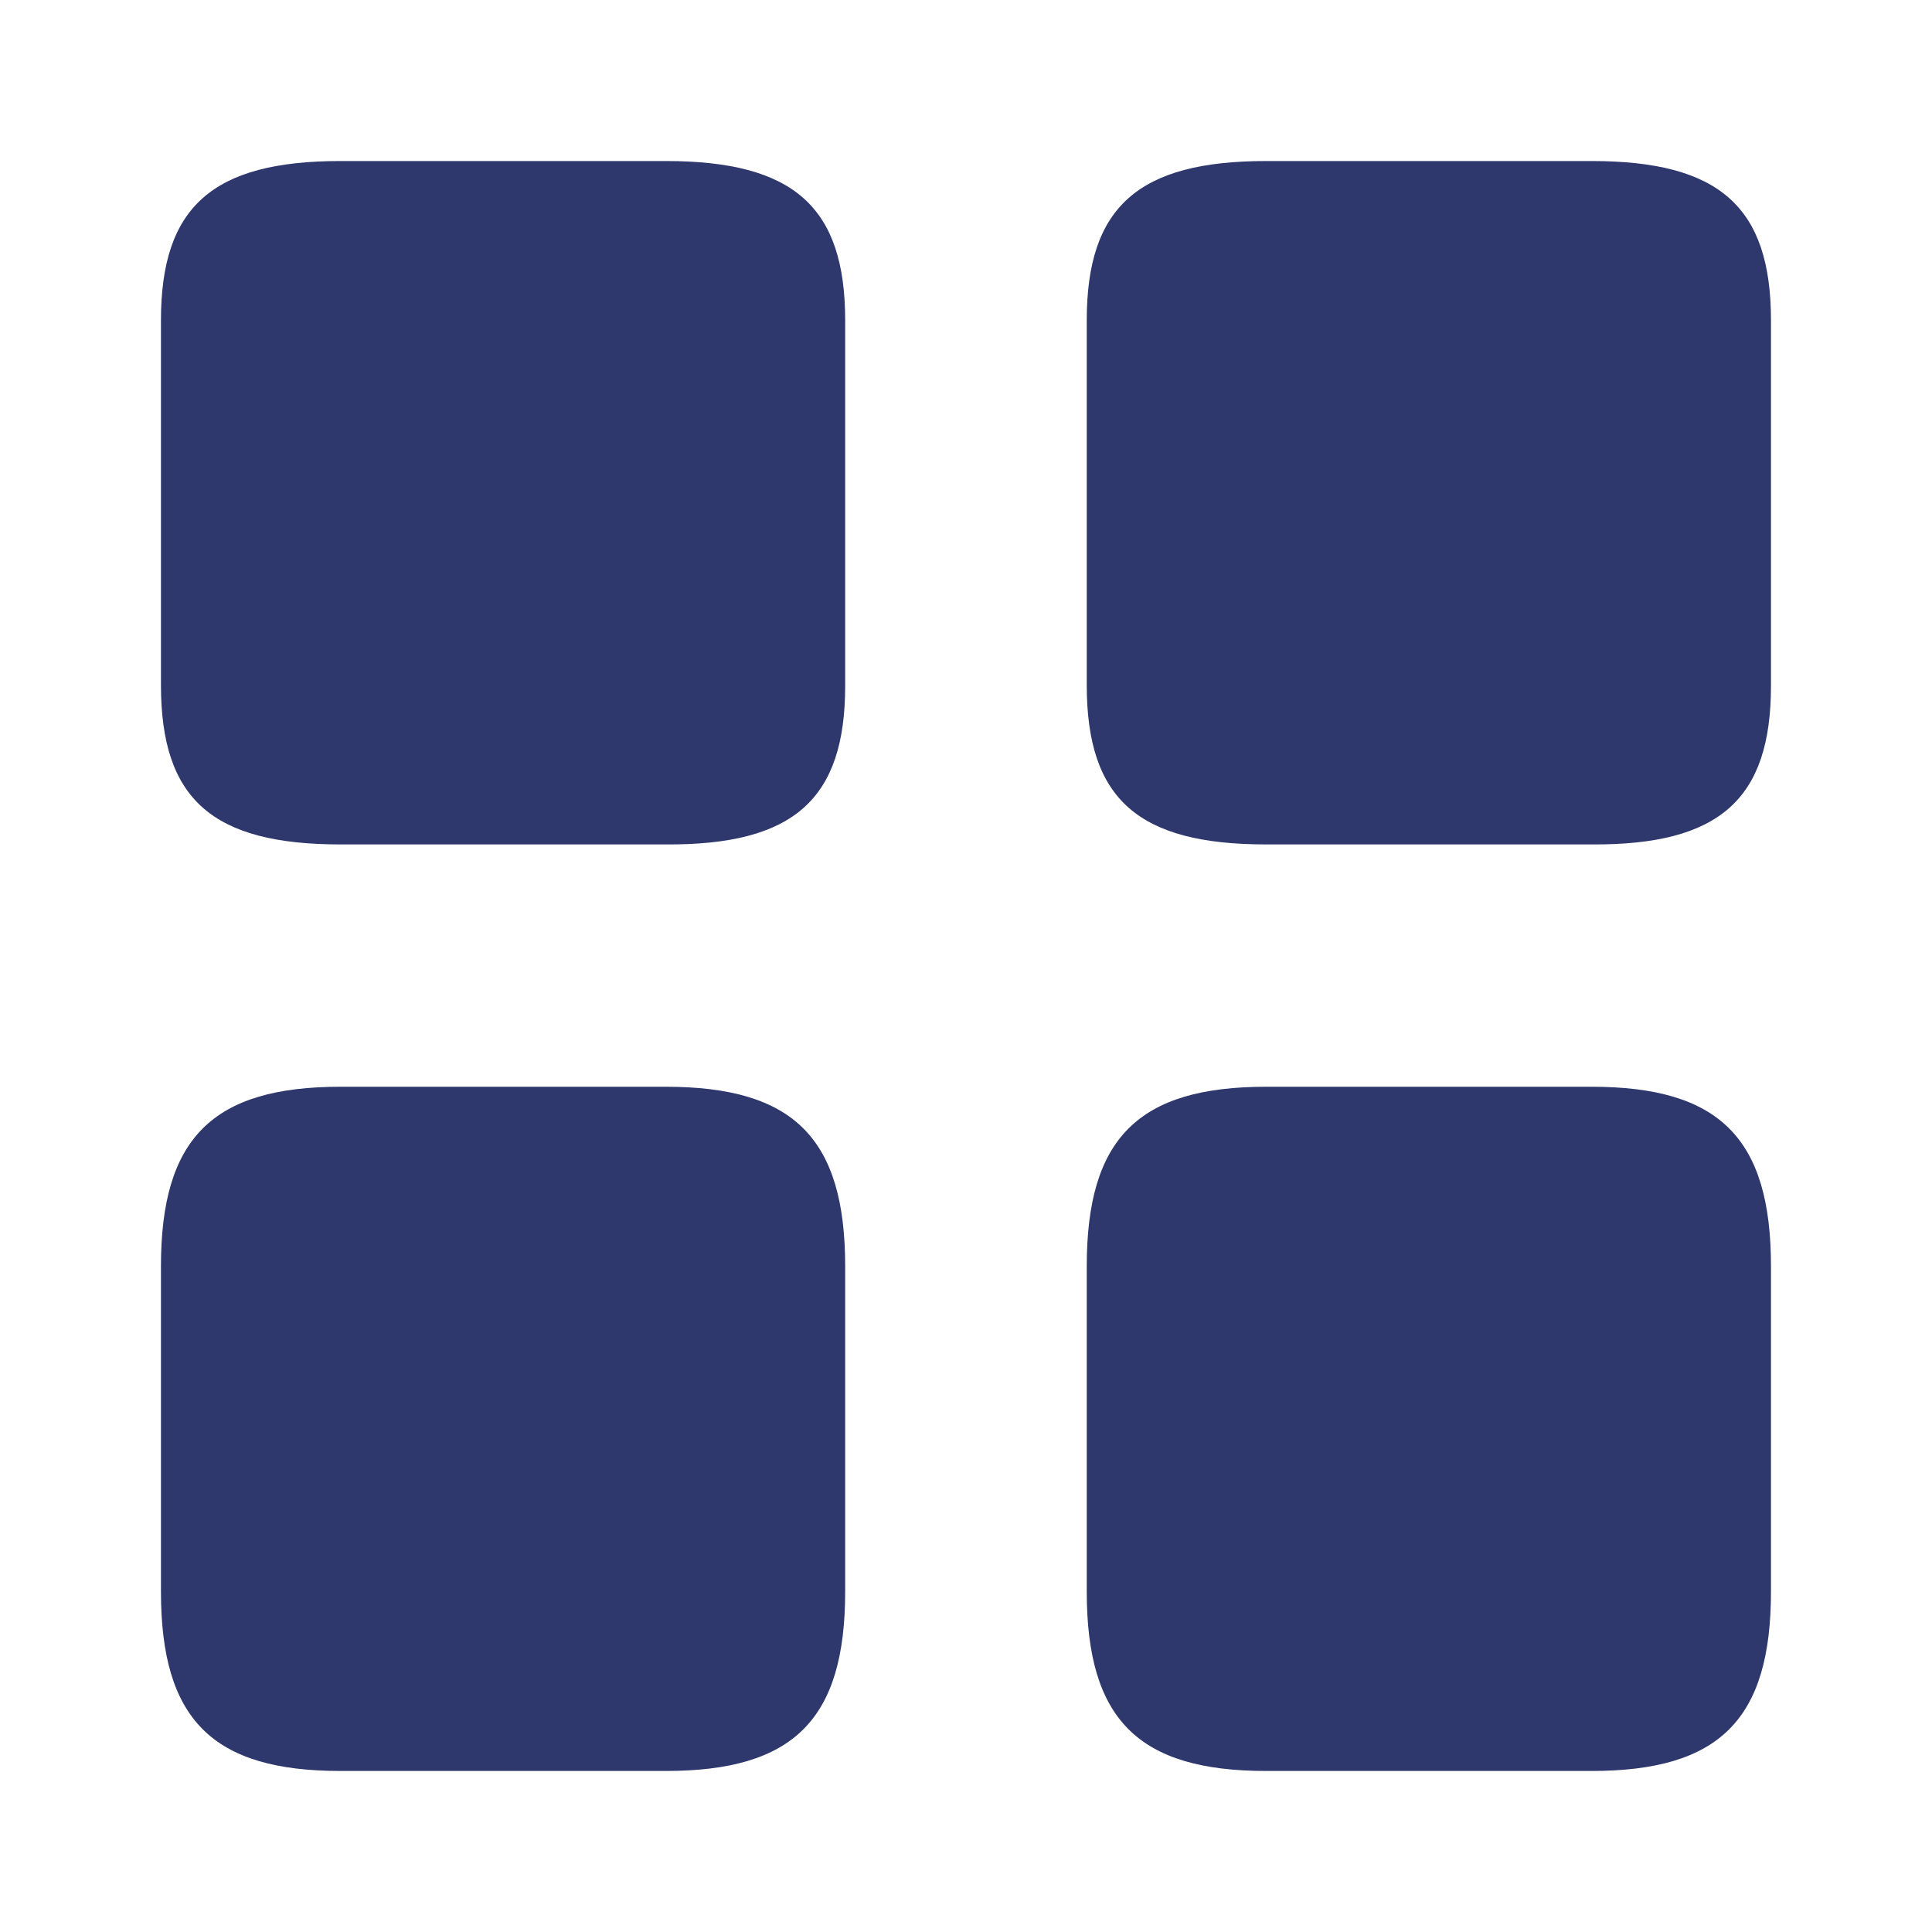
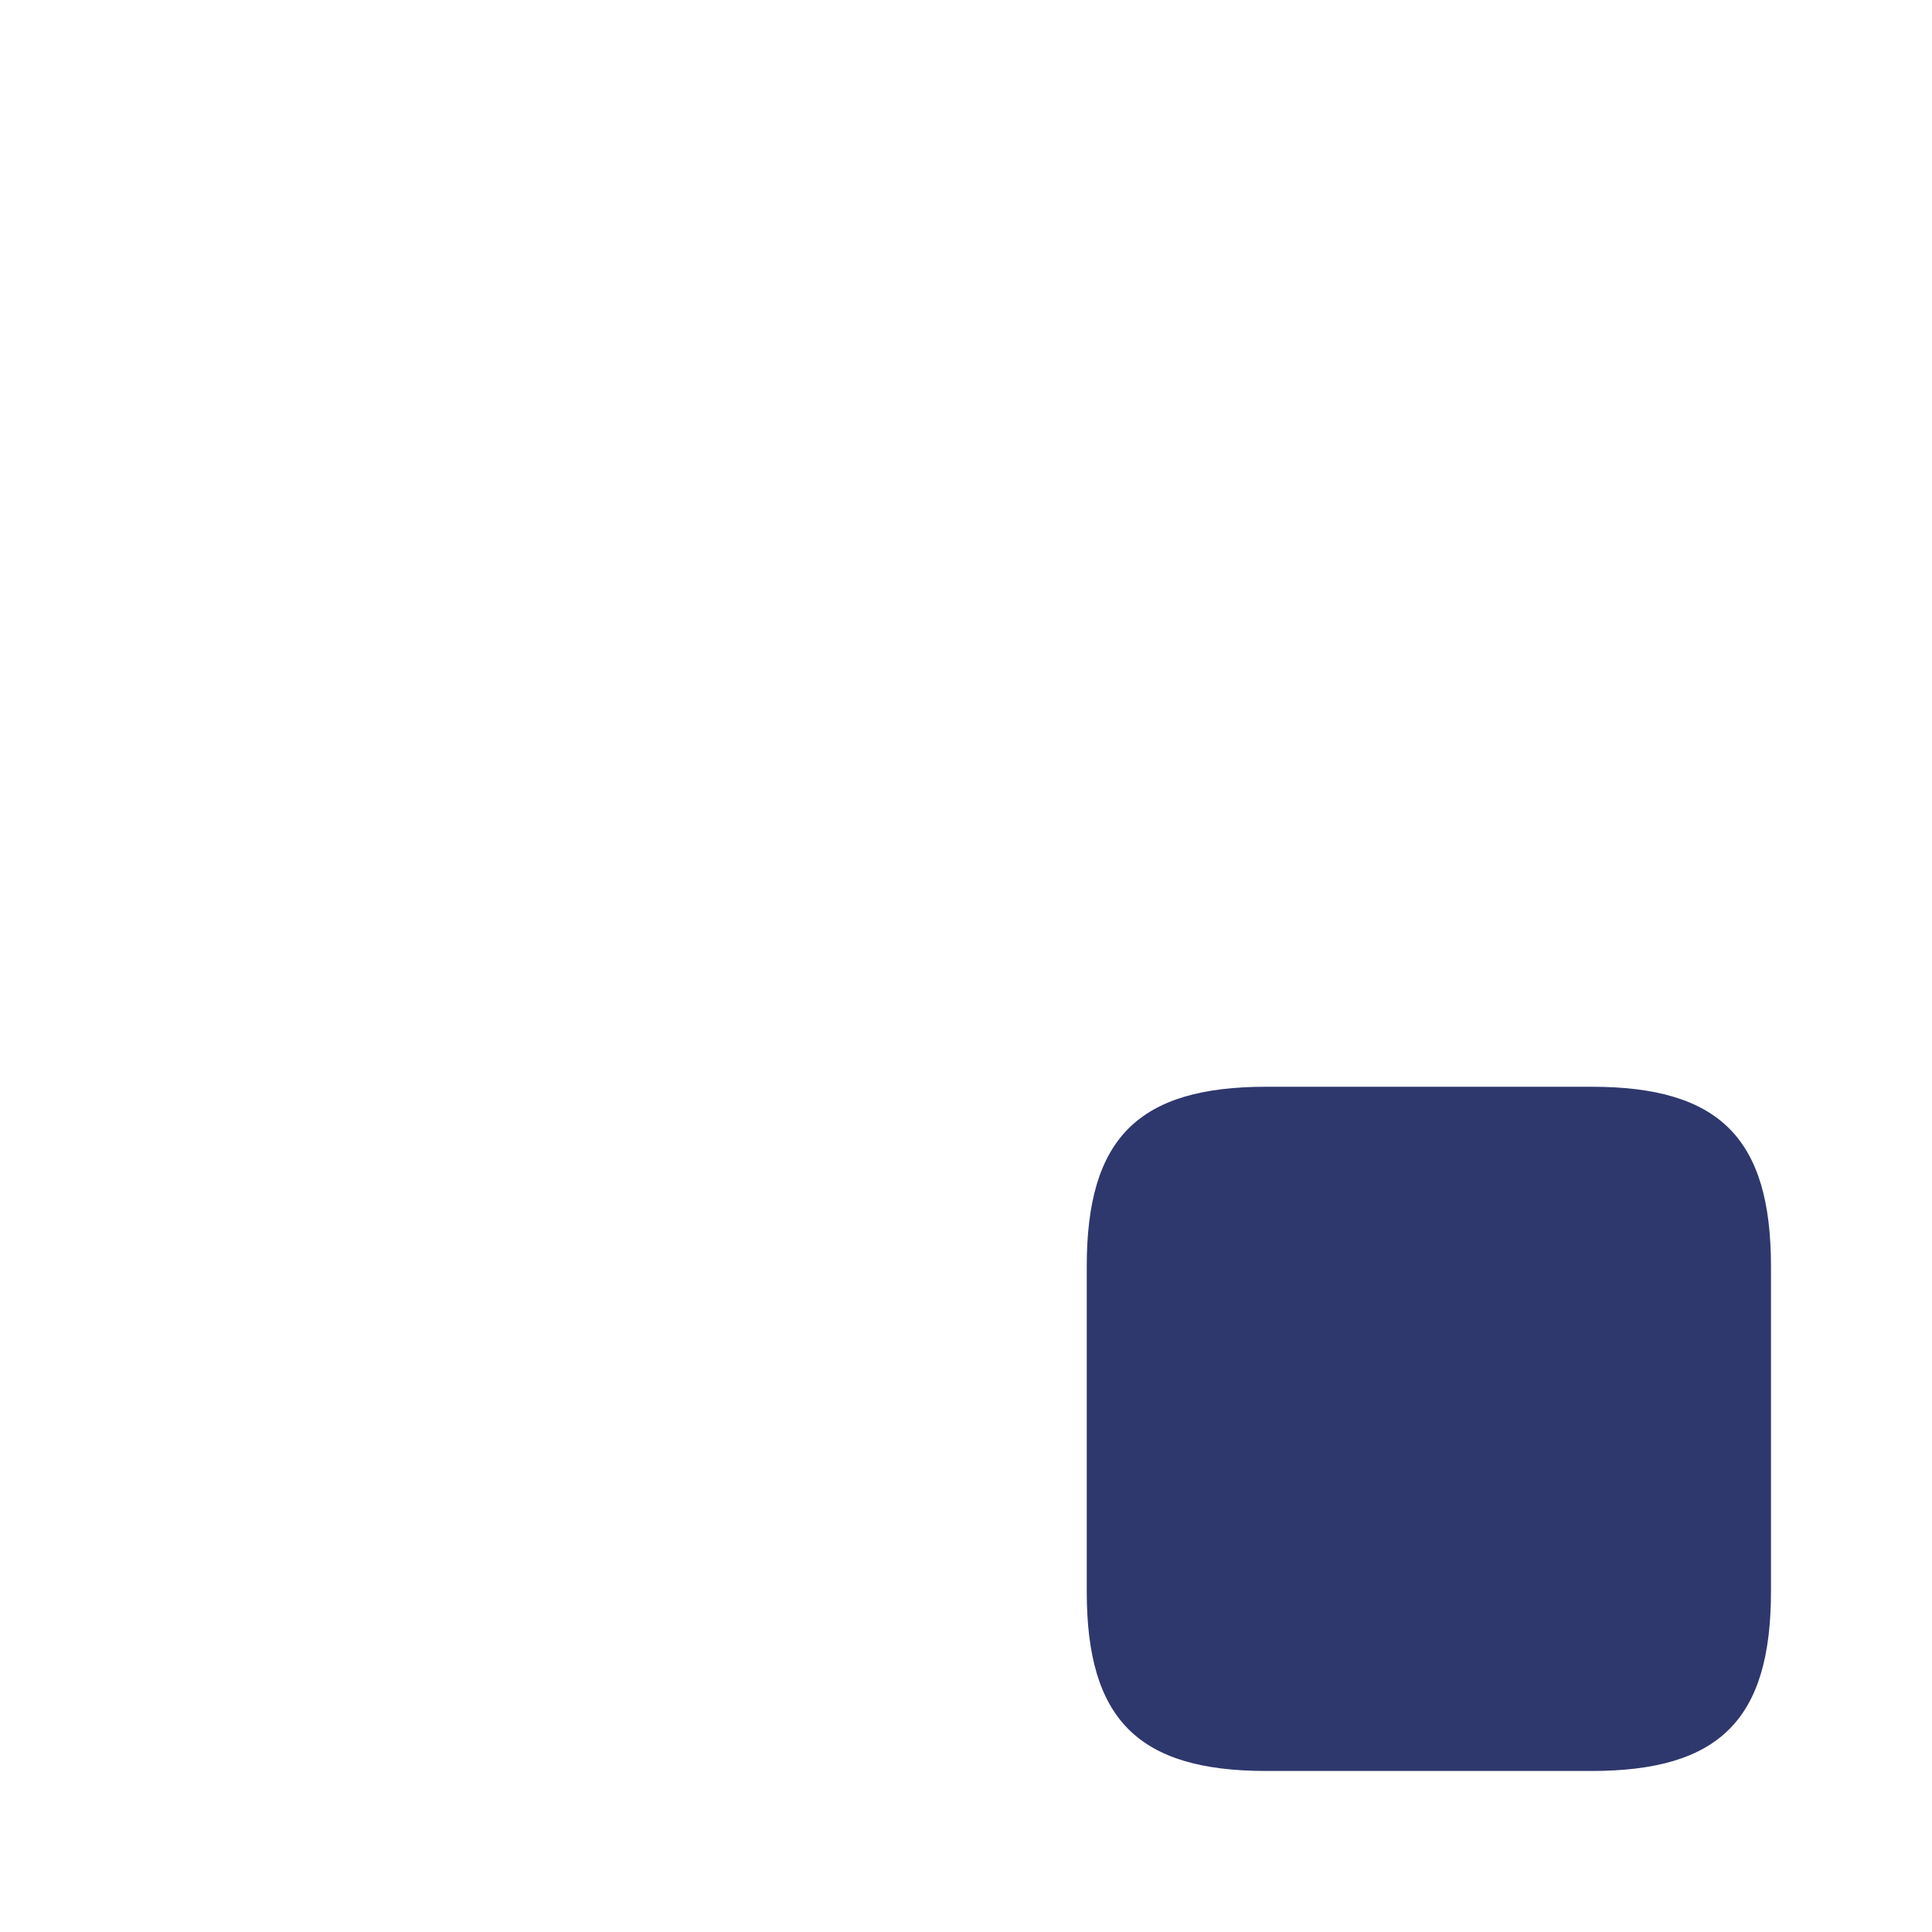
<svg xmlns="http://www.w3.org/2000/svg" width="26" height="26" viewBox="0 0 26 26" fill="none">
-   <path d="M23.833 9.23V4.311C23.833 2.784 23.14 2.167 21.418 2.167H17.041C15.318 2.167 14.625 2.784 14.625 4.311V9.219C14.625 10.757 15.318 11.364 17.041 11.364H21.418C23.14 11.375 23.833 10.757 23.833 9.23Z" fill="#2E386D" />
  <path d="M23.833 21.418V17.041C23.833 15.318 23.14 14.625 21.418 14.625H17.041C15.318 14.625 14.625 15.318 14.625 17.041V21.418C14.625 23.14 15.318 23.833 17.041 23.833H21.418C23.14 23.833 23.833 23.14 23.833 21.418Z" fill="#2E386D" />
-   <path d="M11.374 9.23V4.311C11.374 2.784 10.681 2.167 8.959 2.167H4.582C2.859 2.167 2.166 2.784 2.166 4.311V9.219C2.166 10.757 2.859 11.364 4.582 11.364H8.959C10.681 11.375 11.374 10.757 11.374 9.23Z" fill="#2E386D" />
-   <path d="M11.374 21.418V17.041C11.374 15.318 10.681 14.625 8.959 14.625H4.582C2.859 14.625 2.166 15.318 2.166 17.041V21.418C2.166 23.14 2.859 23.833 4.582 23.833H8.959C10.681 23.833 11.374 23.14 11.374 21.418Z" fill="#2E386D" />
</svg>